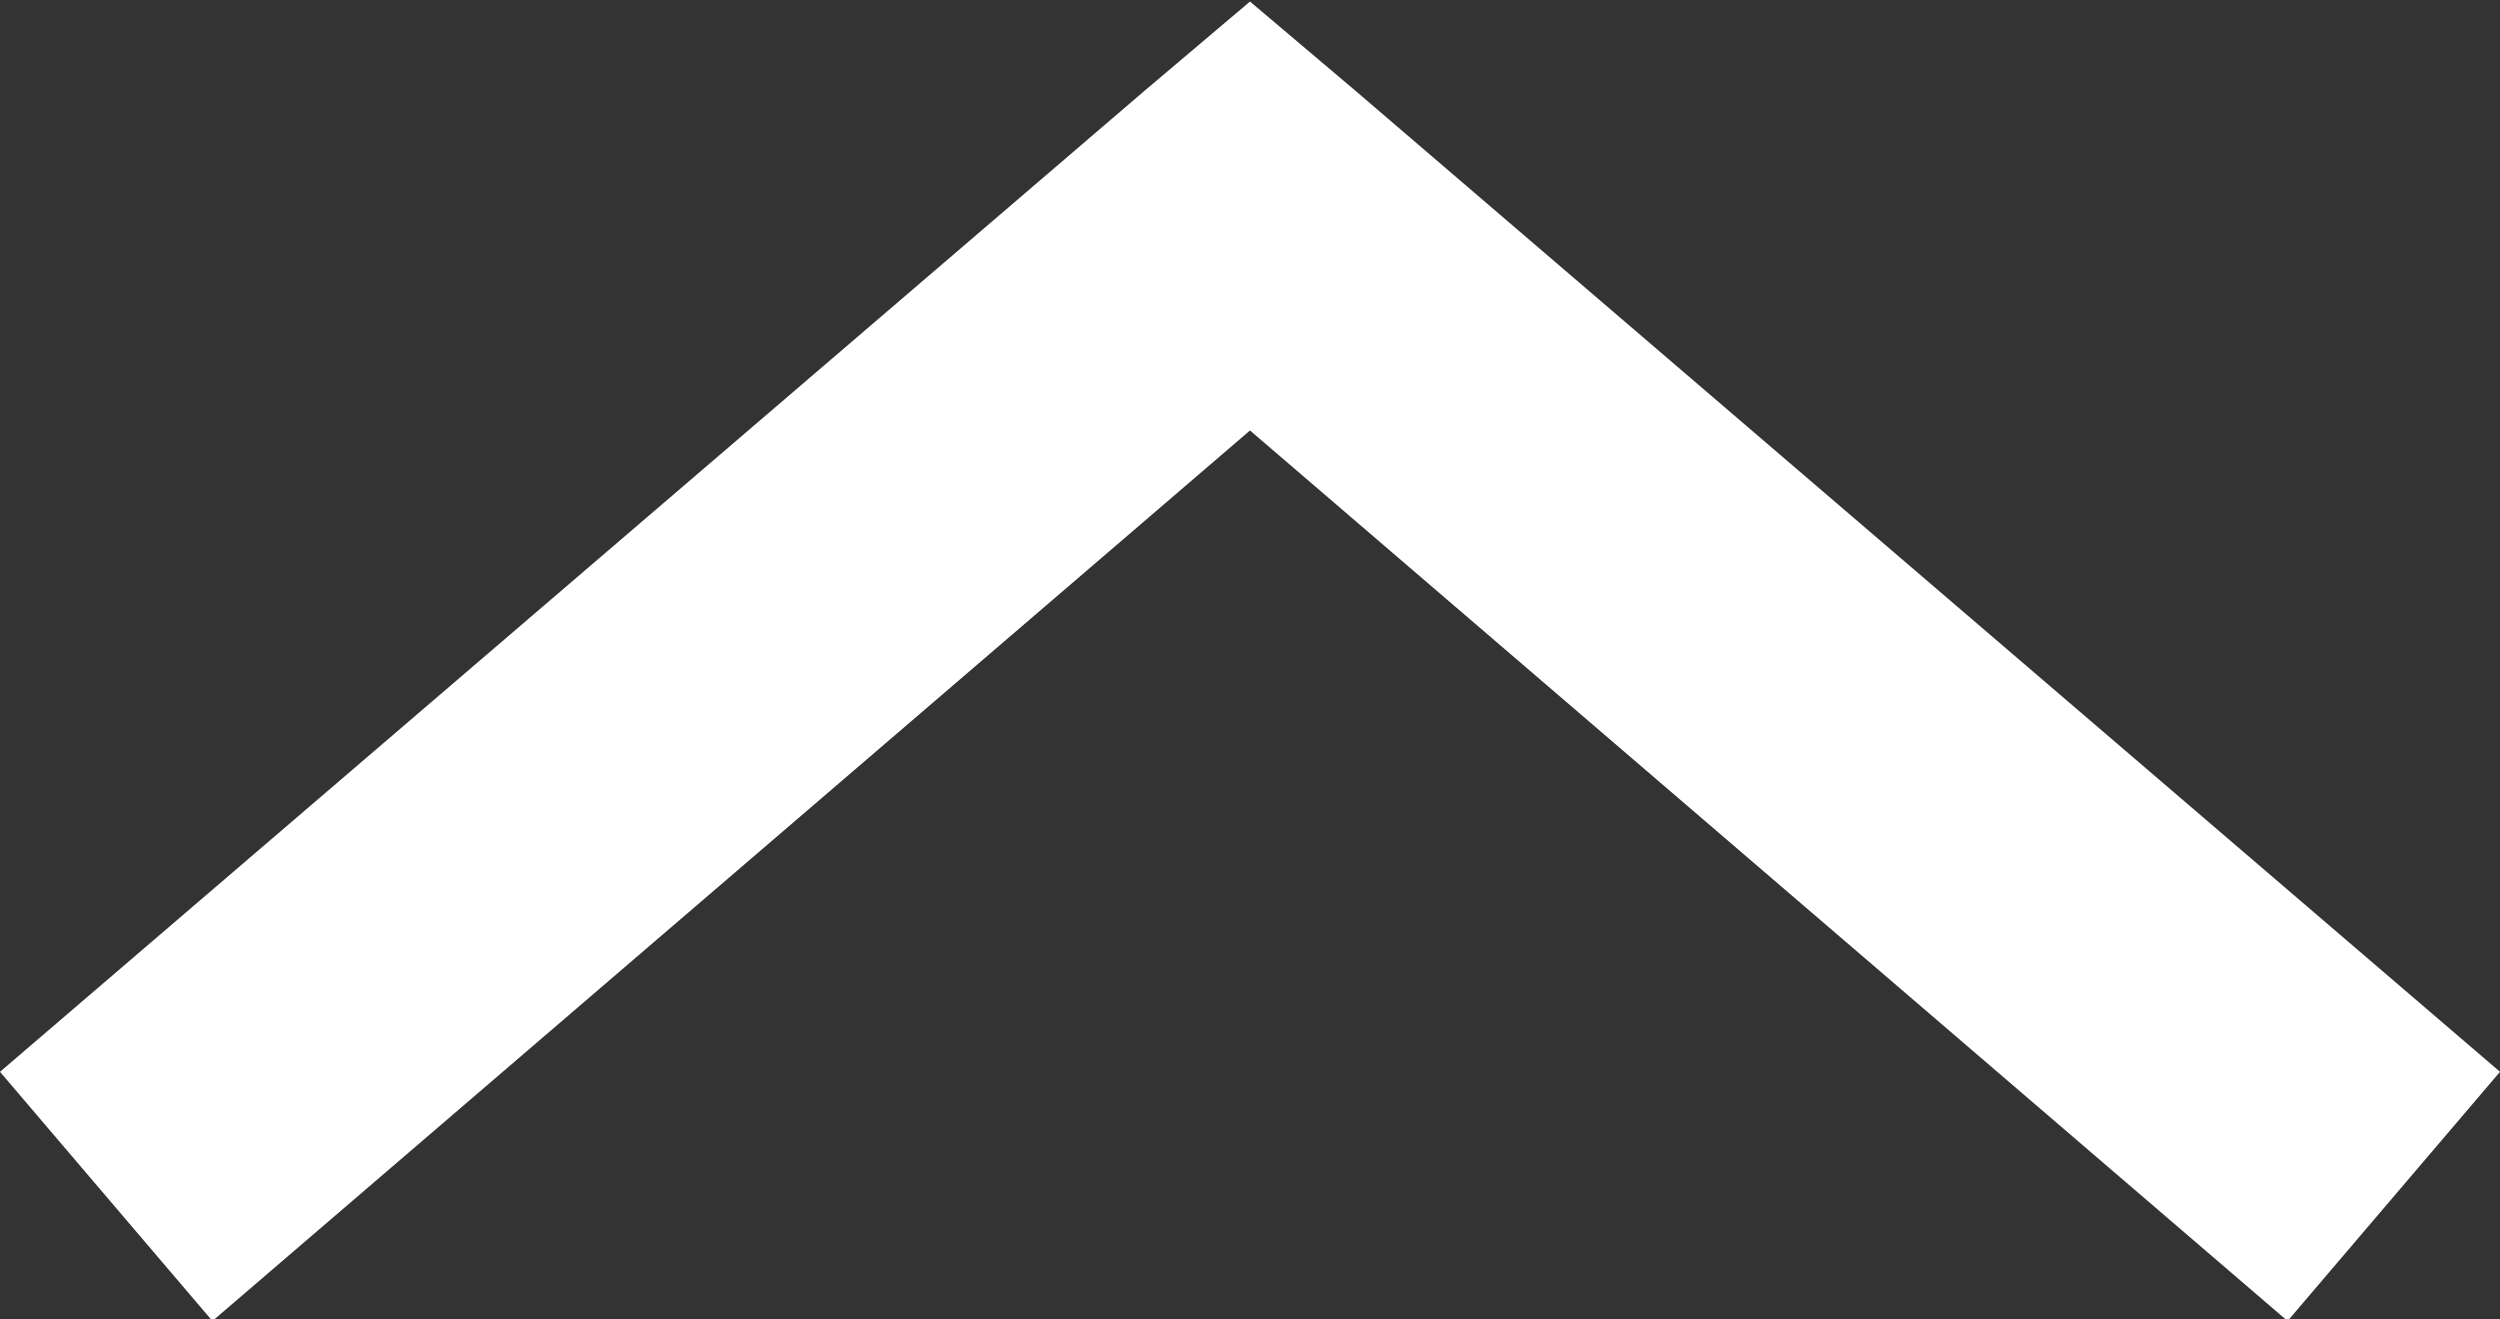
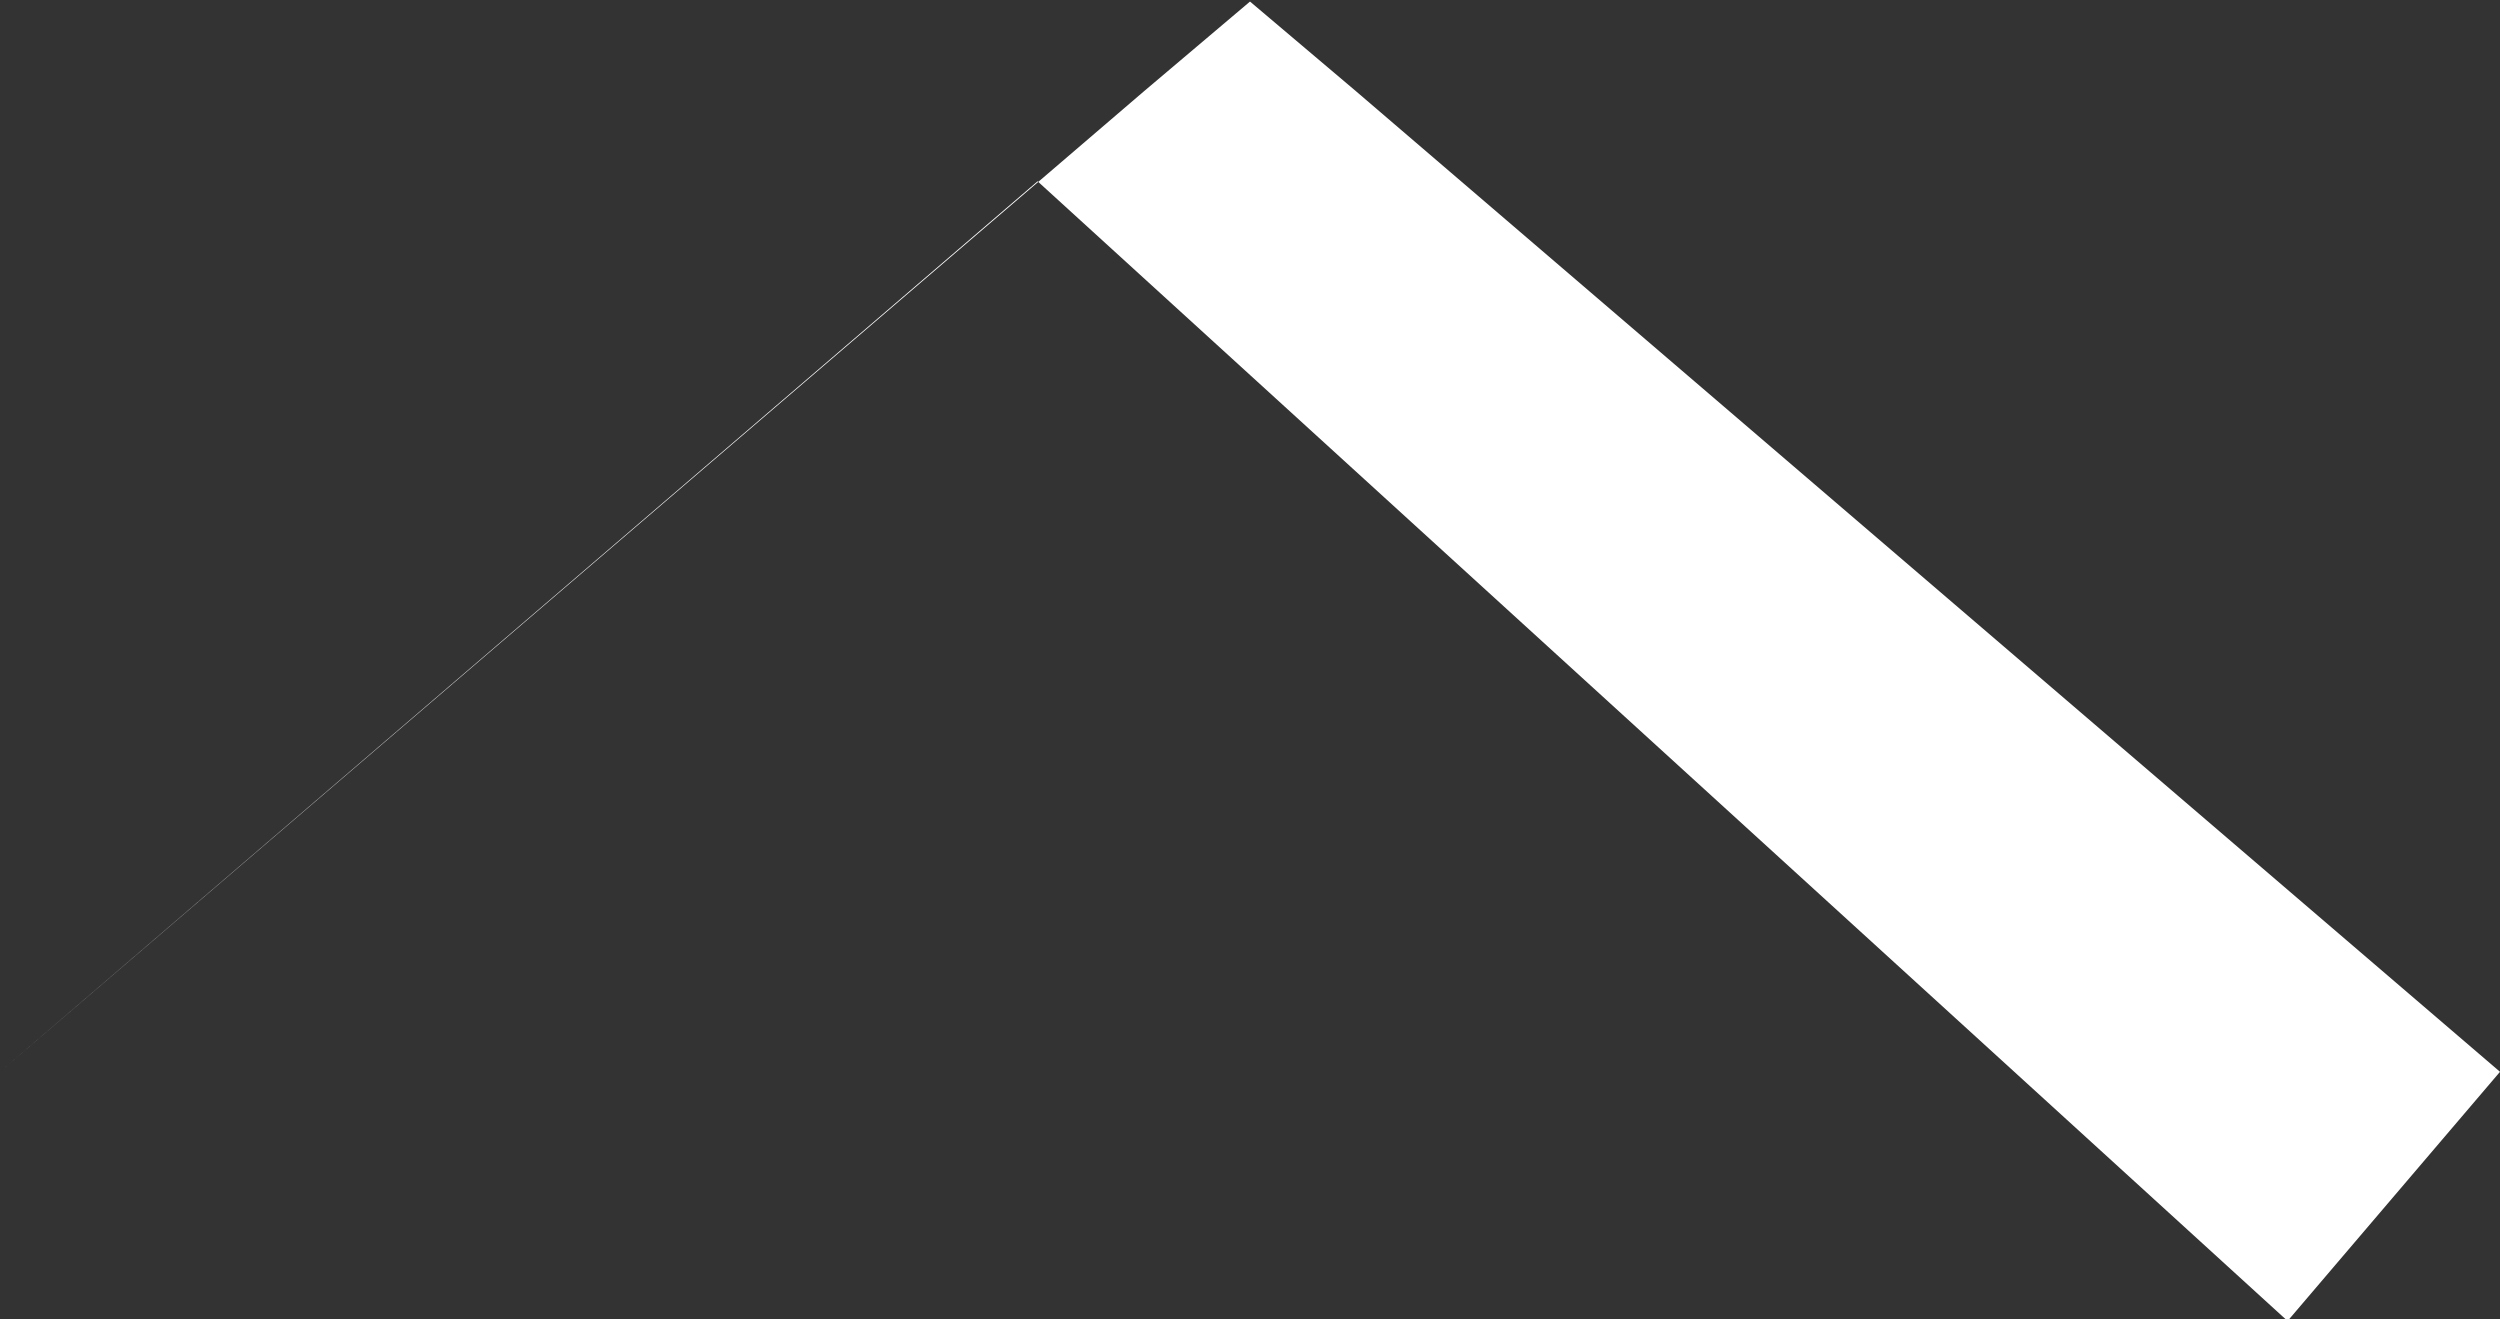
<svg xmlns="http://www.w3.org/2000/svg" version="1.1" id="Layer_1" x="0px" y="0px" viewBox="0 0 61.2 32.3" style="enable-background:new 0 0 61.2 32.3;" xml:space="preserve">
  <rect x="0" y="0" width="61.2" height="32.3" fill="#333333" stroke="none" />
  <style type="text/css">
	.st0{fill:#FFFFFF;}
</style>
  <g transform="translate(0,-952.362)">
-     <path class="st0" d="M30.6,952.4l-2.6,2.2l-28,24l5.2,6.1l25.4-21.8L56,984.7l5.2-6.1l-28-24C33.2,954.6,30.6,952.4,30.6,952.4z" />
+     <path class="st0" d="M30.6,952.4l-2.6,2.2l-28,24l25.4-21.8L56,984.7l5.2-6.1l-28-24C33.2,954.6,30.6,952.4,30.6,952.4z" />
  </g>
</svg>